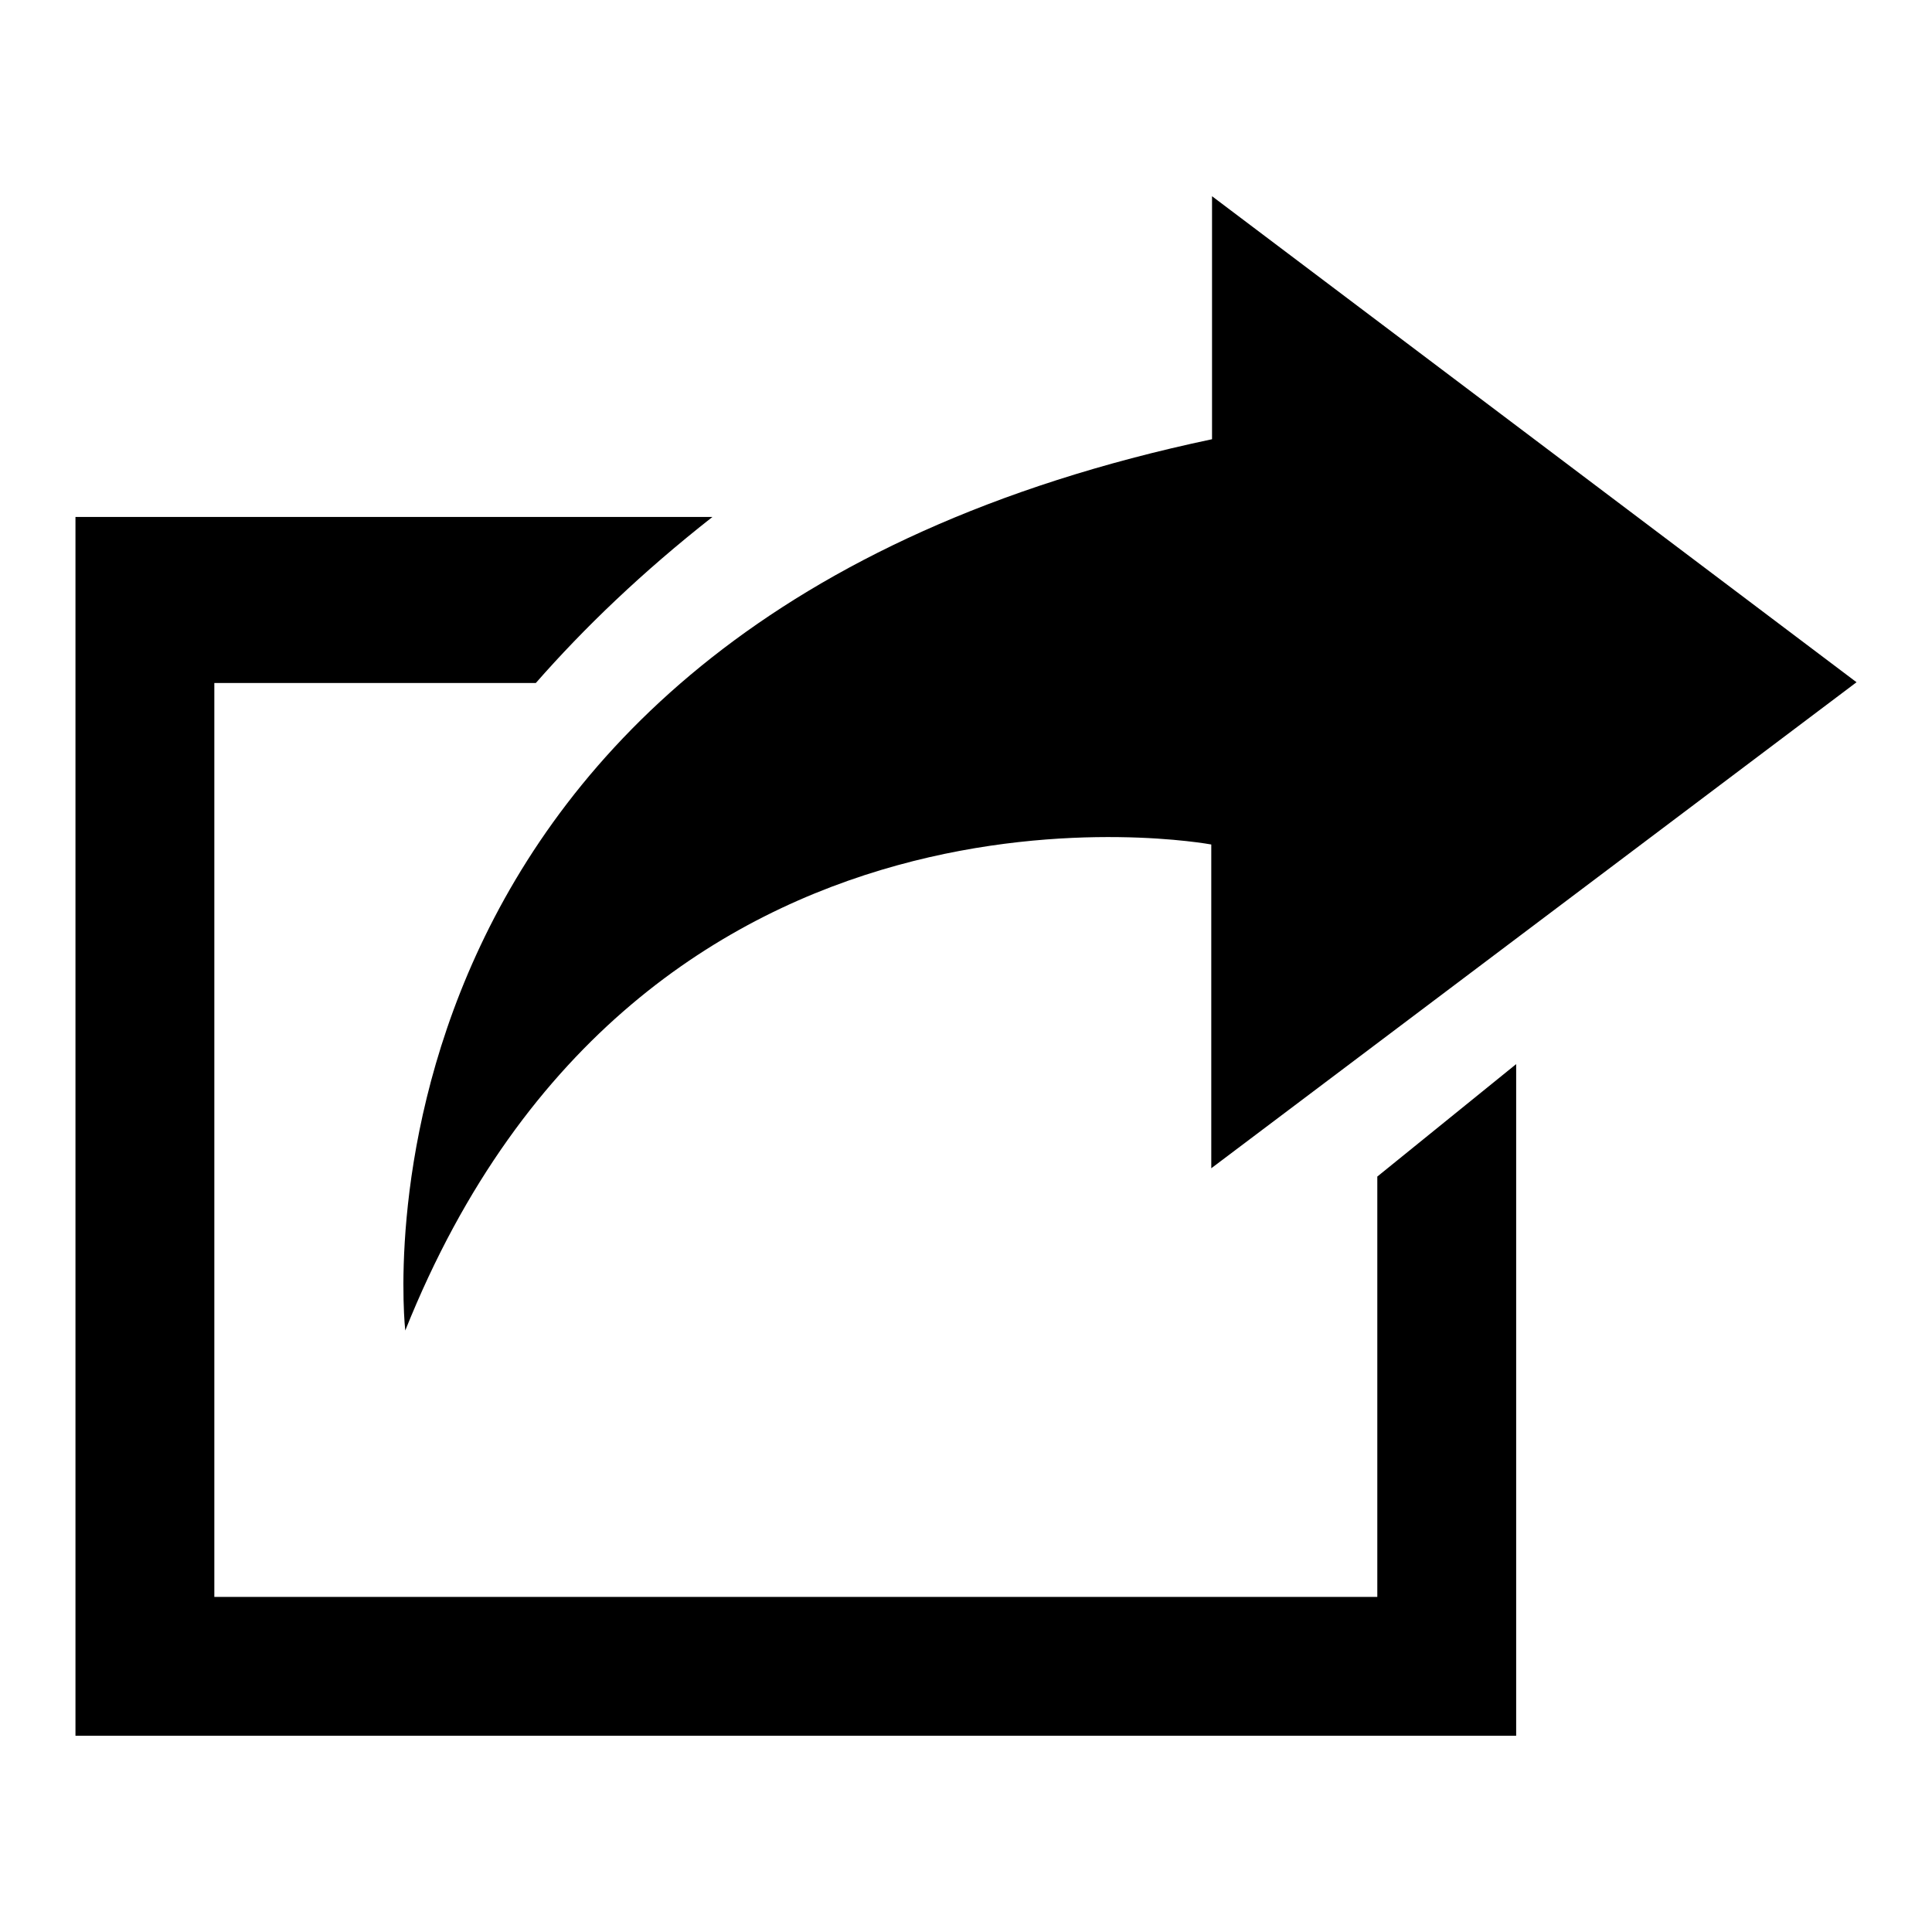
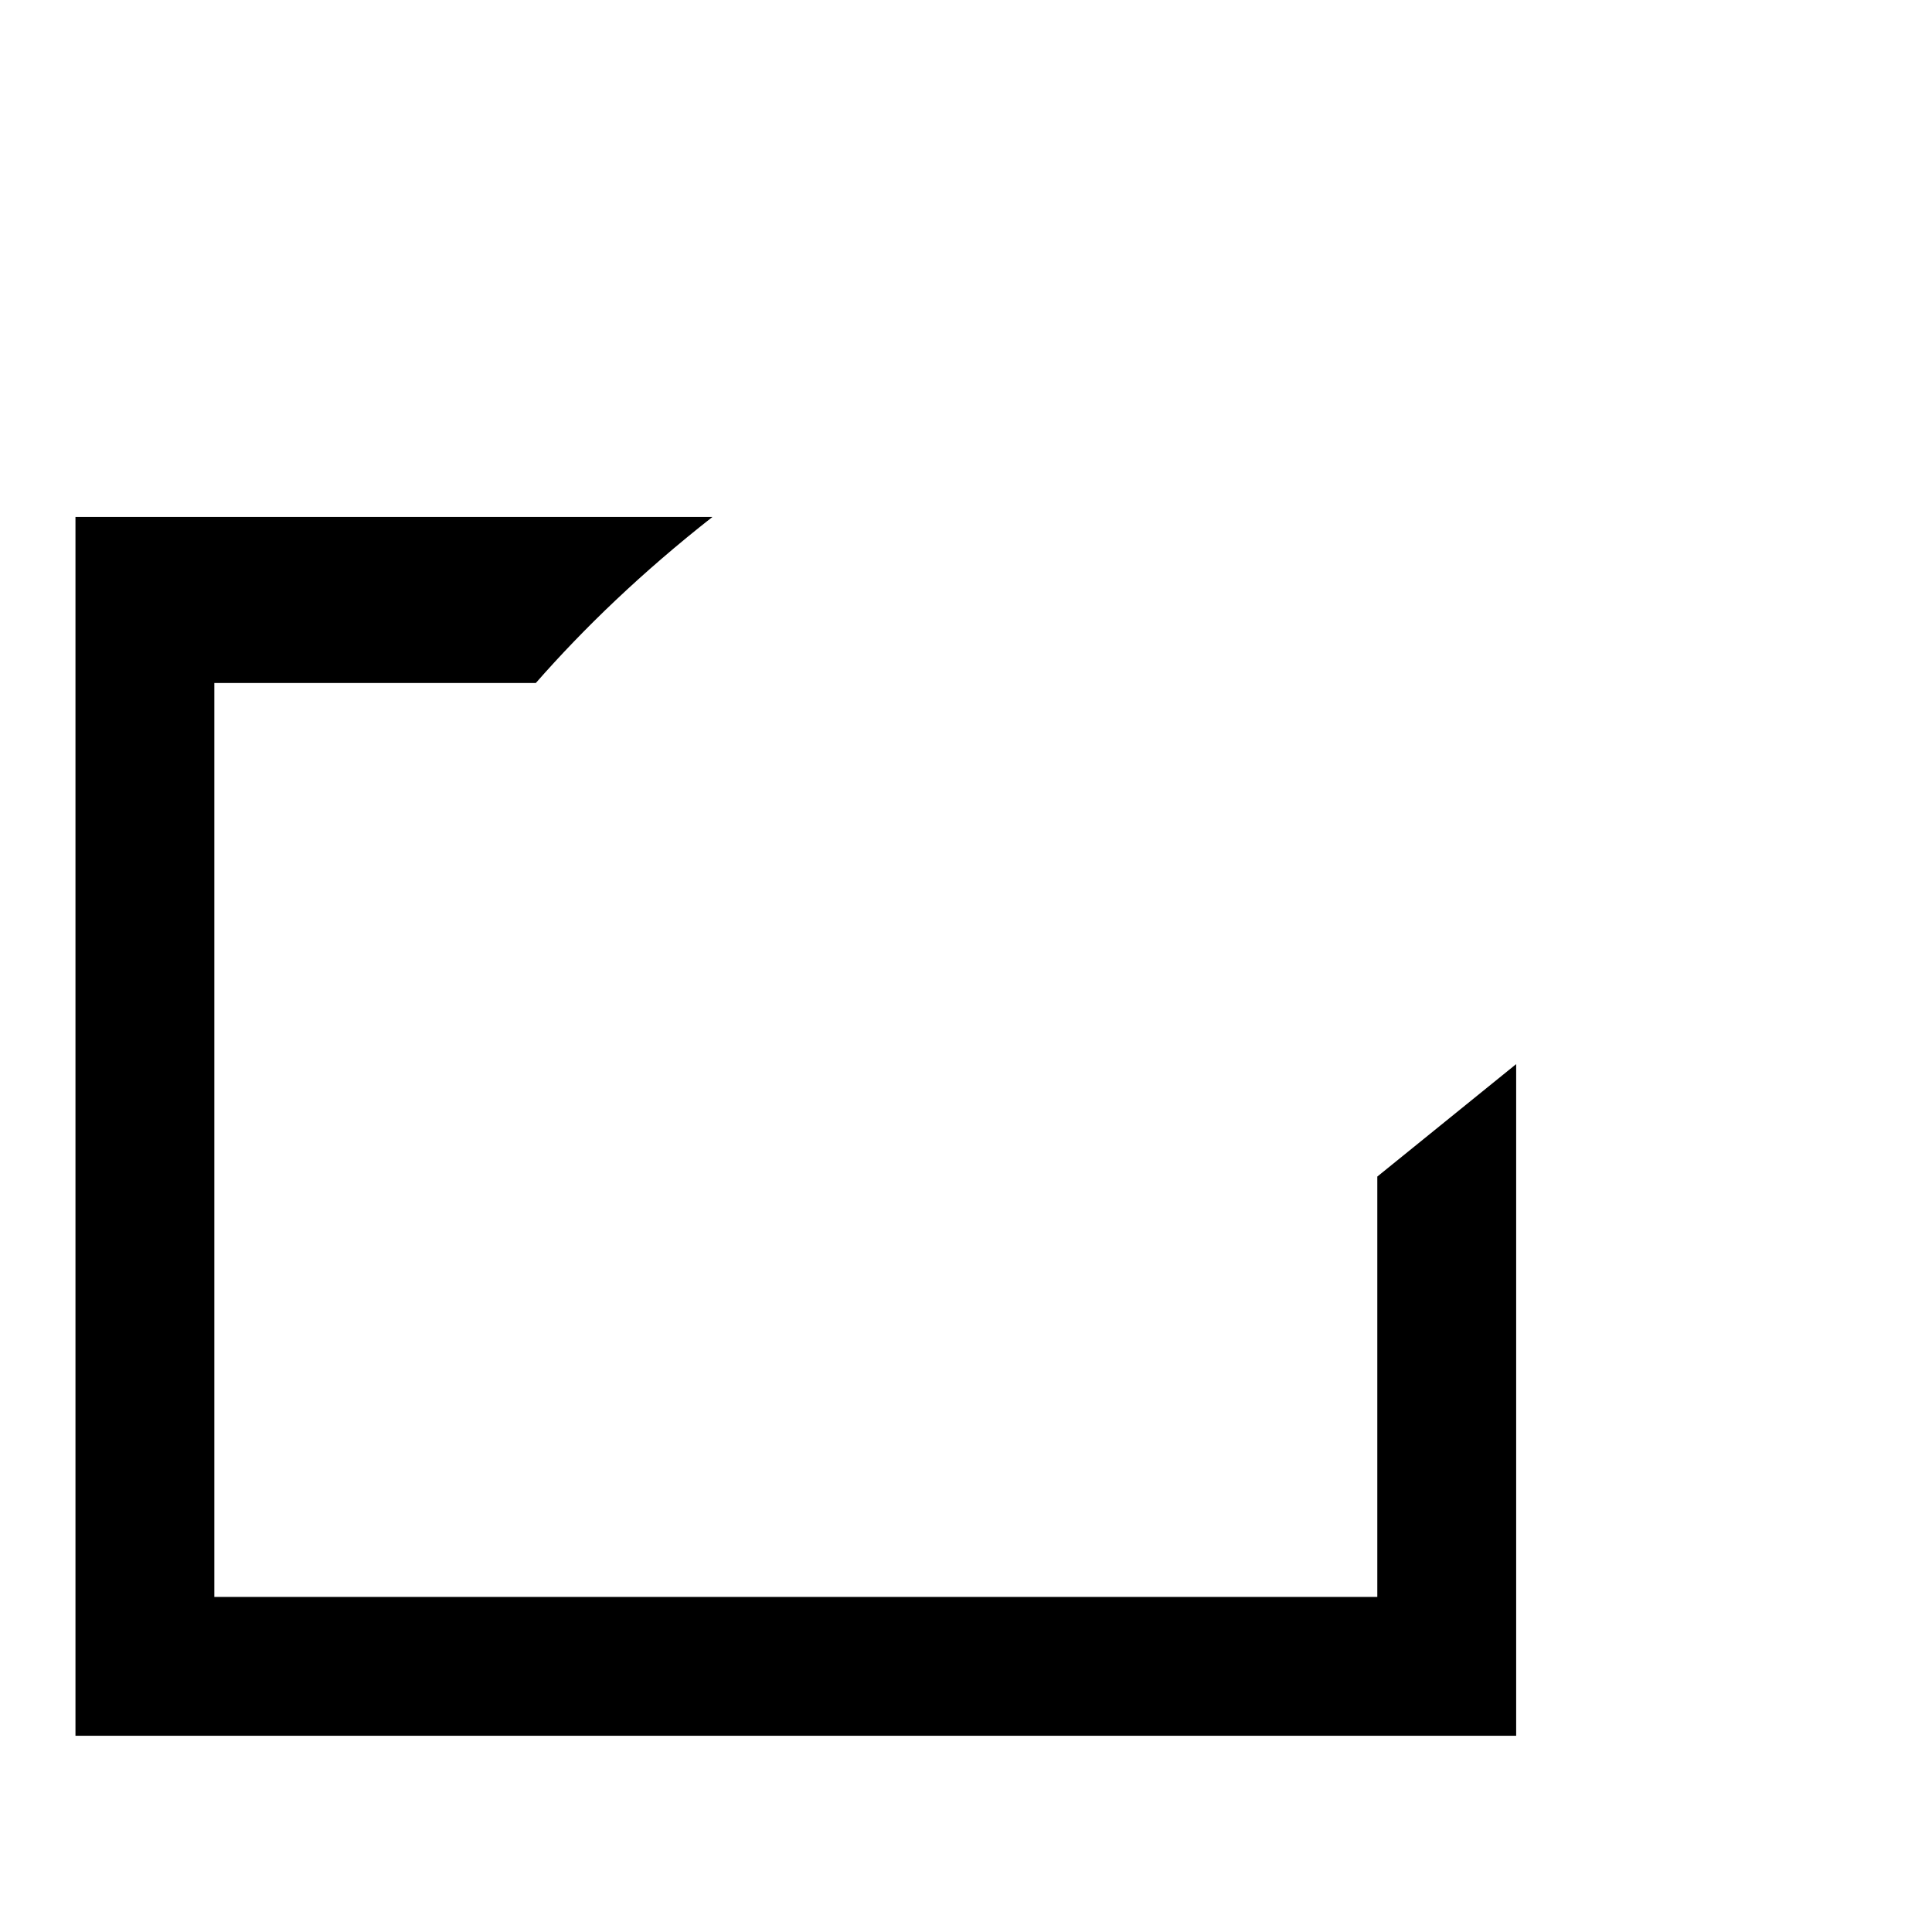
<svg xmlns="http://www.w3.org/2000/svg" version="1.1" x="0px" y="0px" viewBox="0 0 256 256" enable-background="new 0 0 256 256" xml:space="preserve">
  <g>
    <g>
-       <path fill="#000000" d="M53.7,176.3c31.4-78.5,106.8-64.4,106.8-64.4v42.9L246,90.4L160.6,26v32.2C43.1,83,53.7,176.3,53.7,176.3" />
-       <path fill="#000000" d="M182.6,211.6H28.4V90.5h42.5H71c6.4-7.3,14.1-14.7,23.4-22h-0.1H10V230h190.9v-89v0l-18.4,14.9V211.6L182.6,211.6z" />
+       <path fill="#000000" d="M182.6,211.6H28.4V90.5h42.5H71c6.4-7.3,14.1-14.7,23.4-22h-0.1H10V230h190.9v-89v0l-18.4,14.9V211.6L182.6,211.6" />
    </g>
  </g>
</svg>